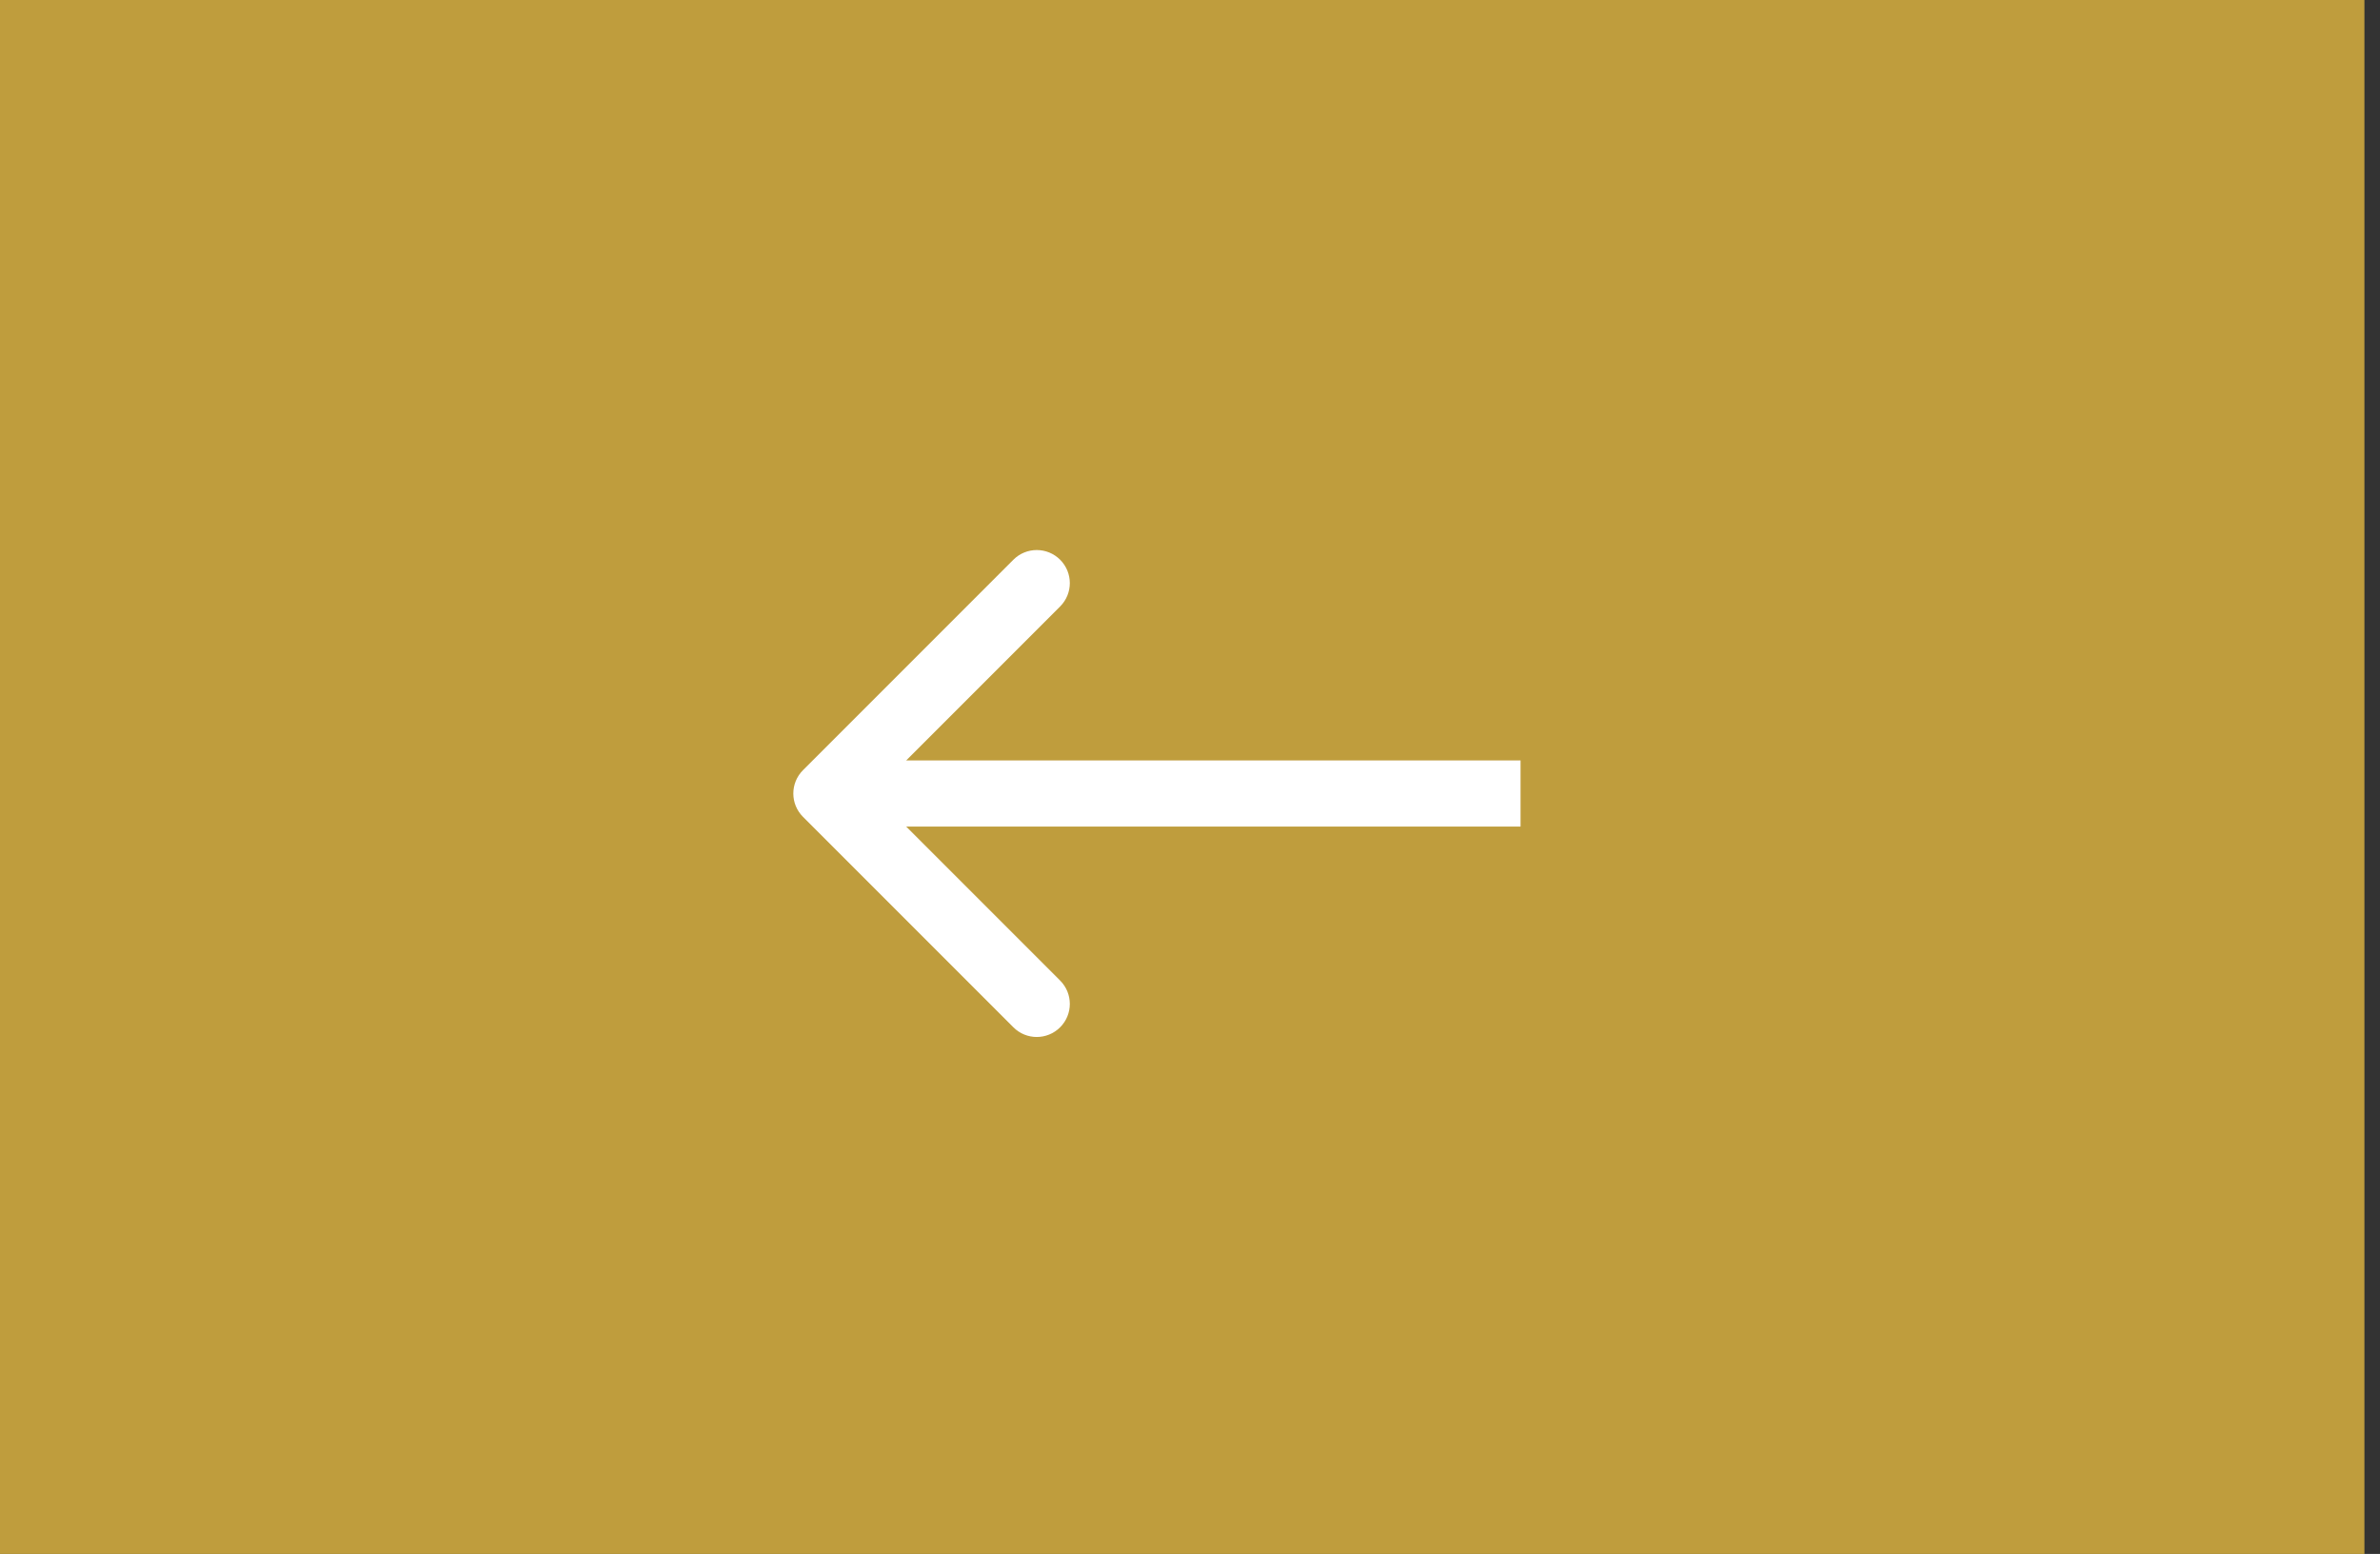
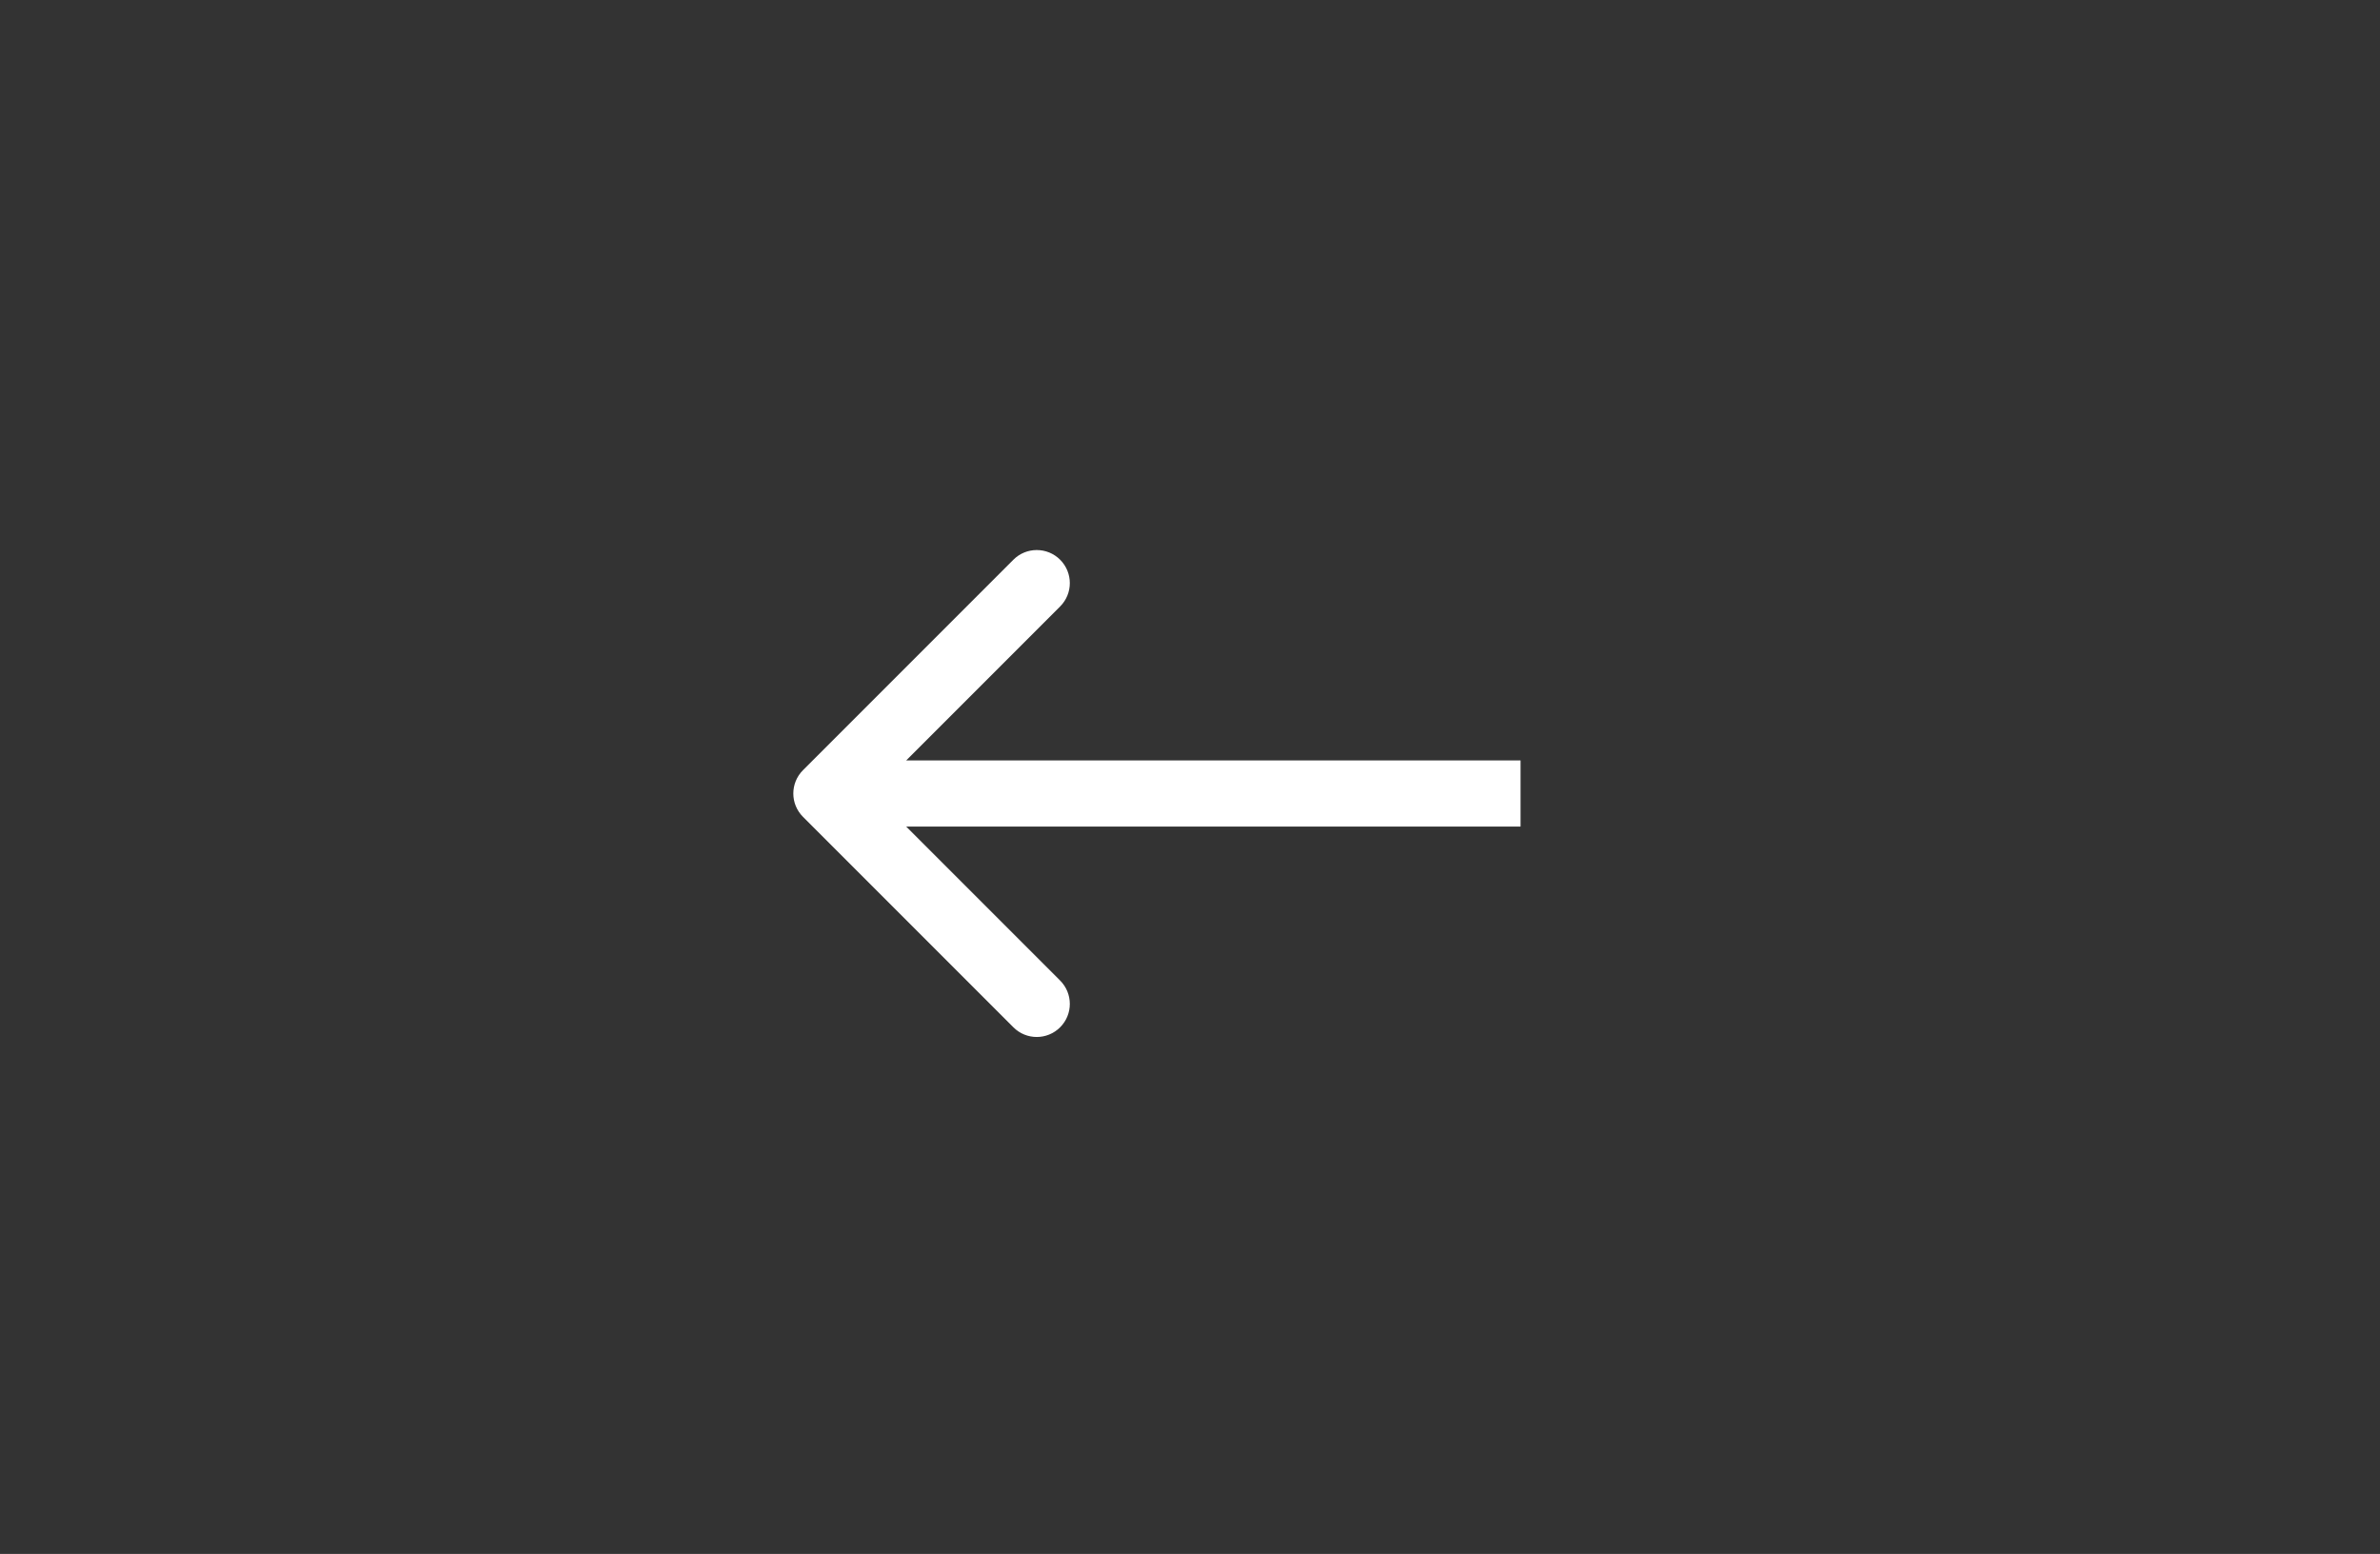
<svg xmlns="http://www.w3.org/2000/svg" width="72" height="47" viewBox="0 0 72 47" fill="none">
  <rect x="0" y="0" width="72" height="47" fill="#333333" stroke="none" />
-   <rect width="71.529" height="47" fill="#BF9D3D" />
  <path fill-rule="evenodd" clip-rule="evenodd" d="M30.657 16.929L24.293 23.293C23.902 23.684 23.902 24.317 24.293 24.707L30.657 31.071C31.047 31.462 31.68 31.462 32.071 31.071C32.462 30.681 32.462 30.048 32.071 29.657L27.414 25L46 25V23L27.414 23L32.071 18.343C32.462 17.953 32.462 17.32 32.071 16.929C31.68 16.539 31.047 16.539 30.657 16.929Z" fill="white" />
</svg>